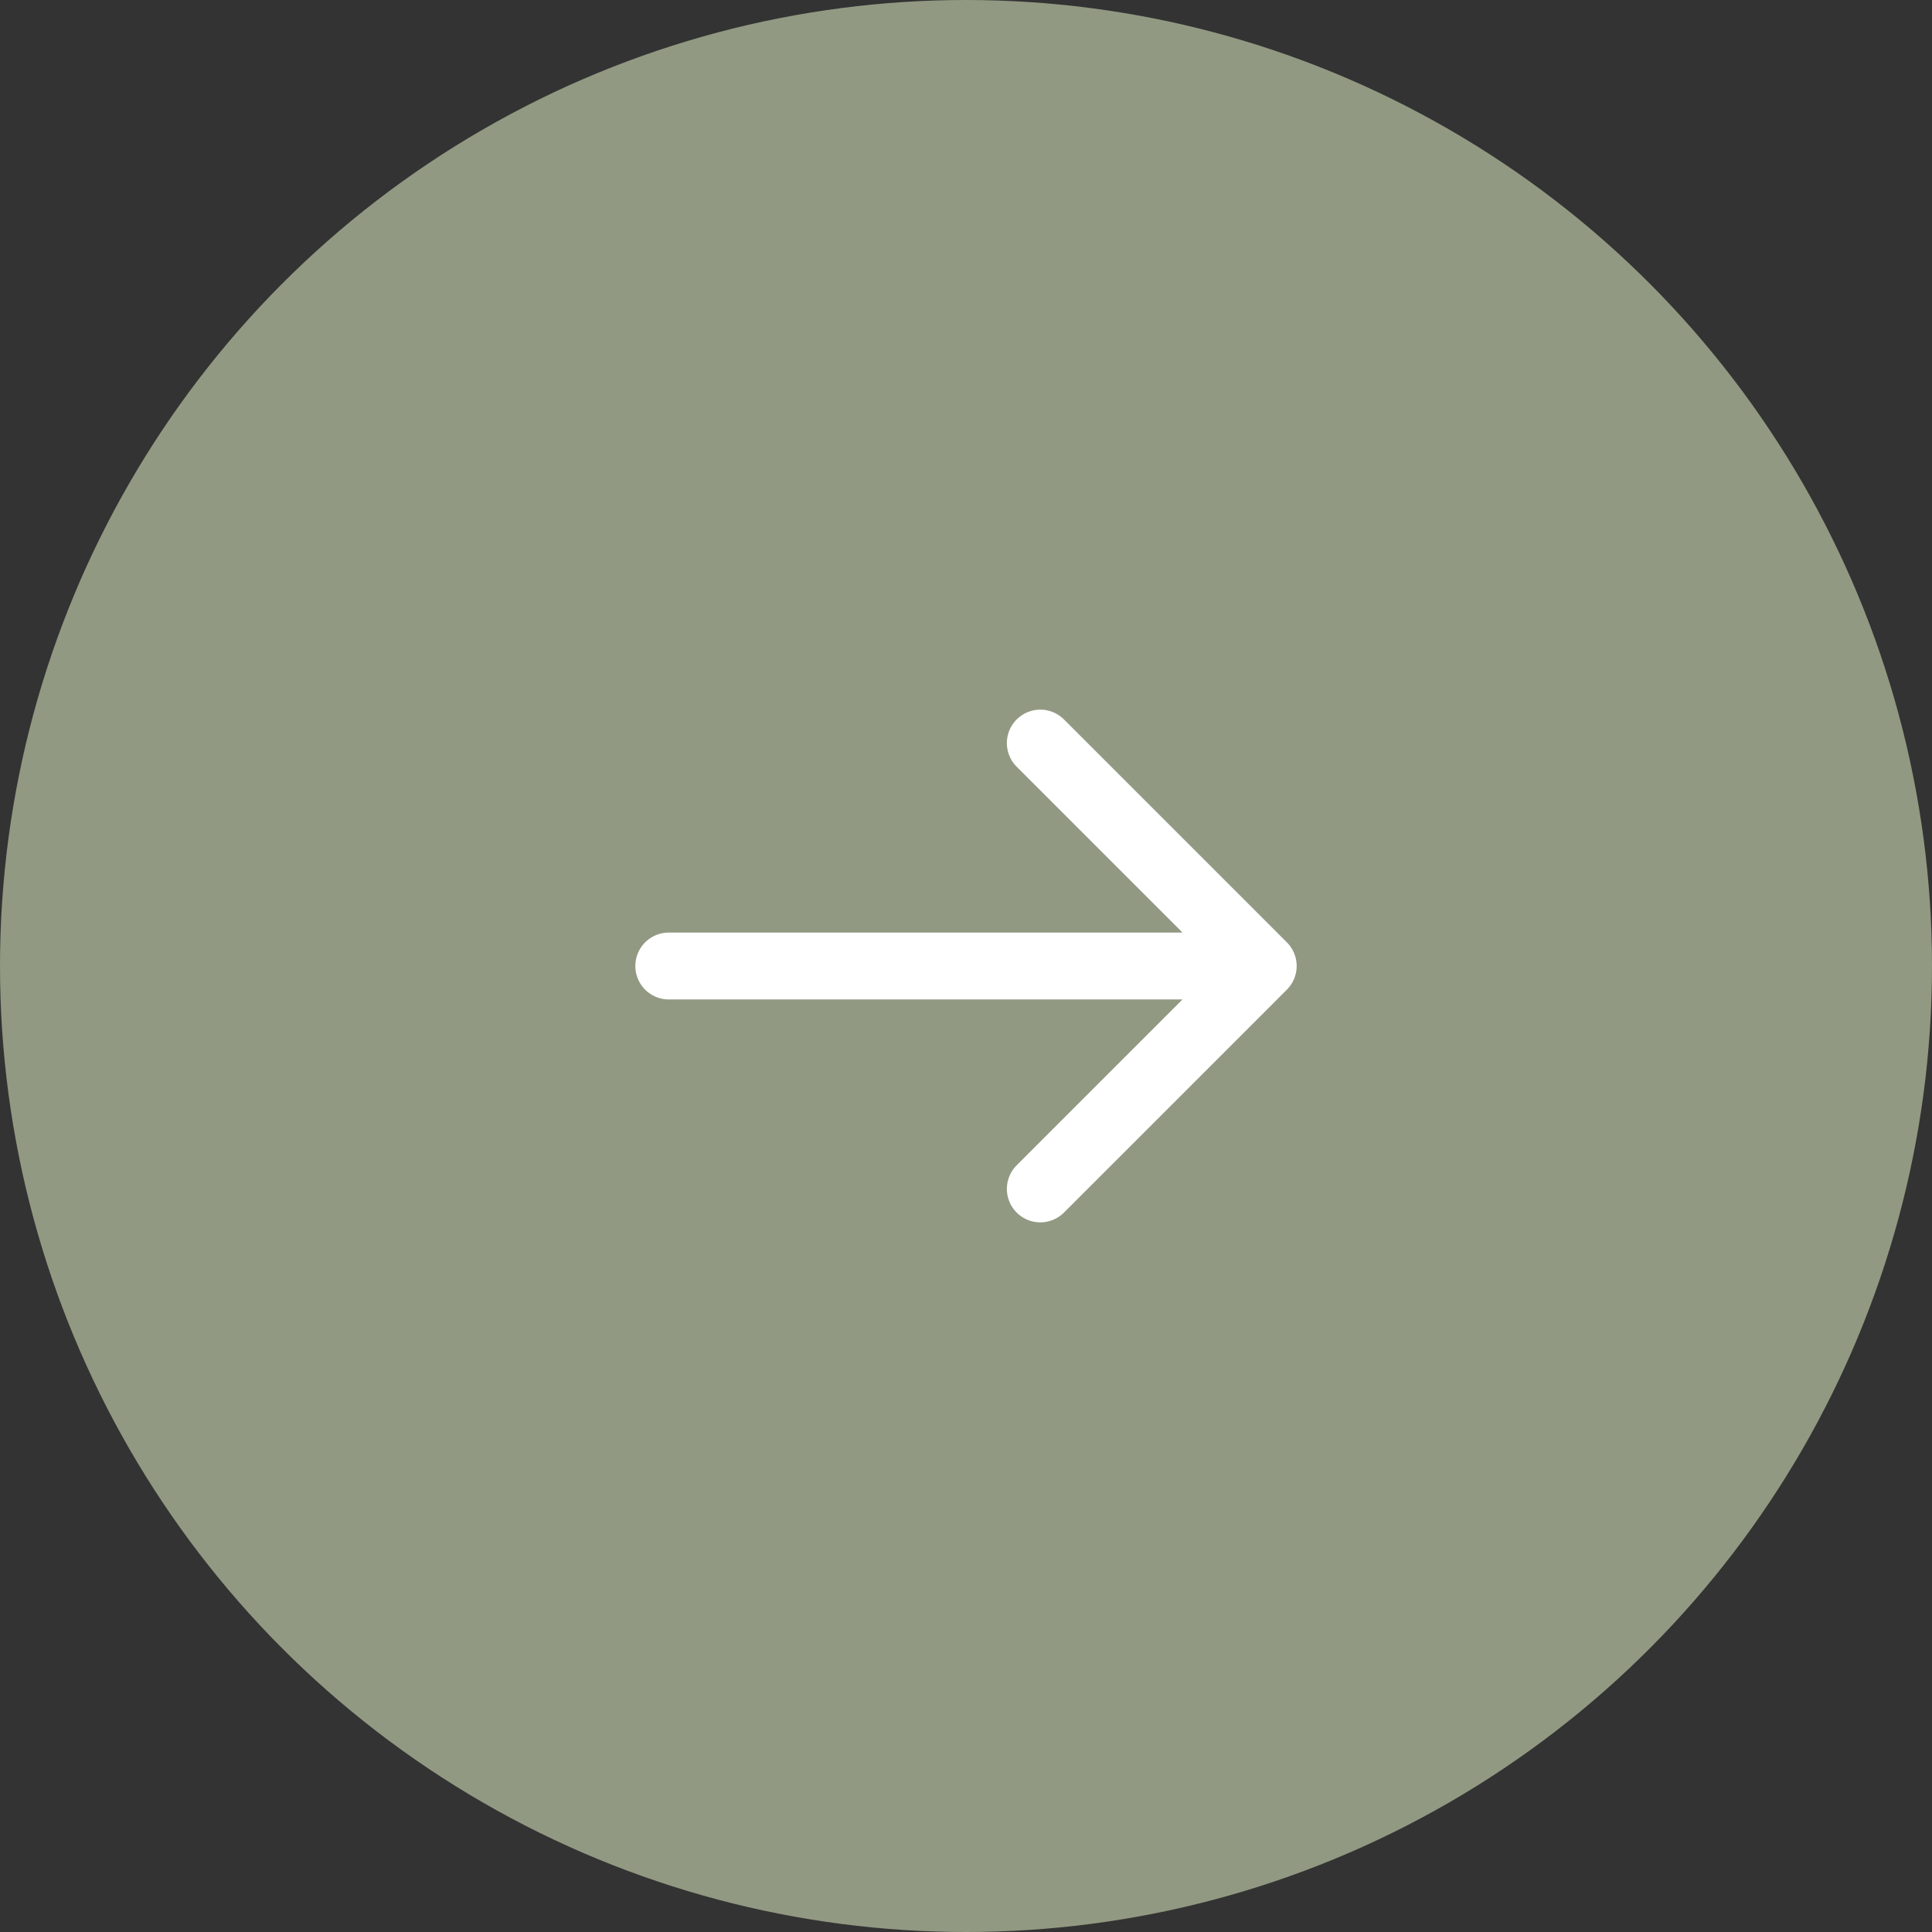
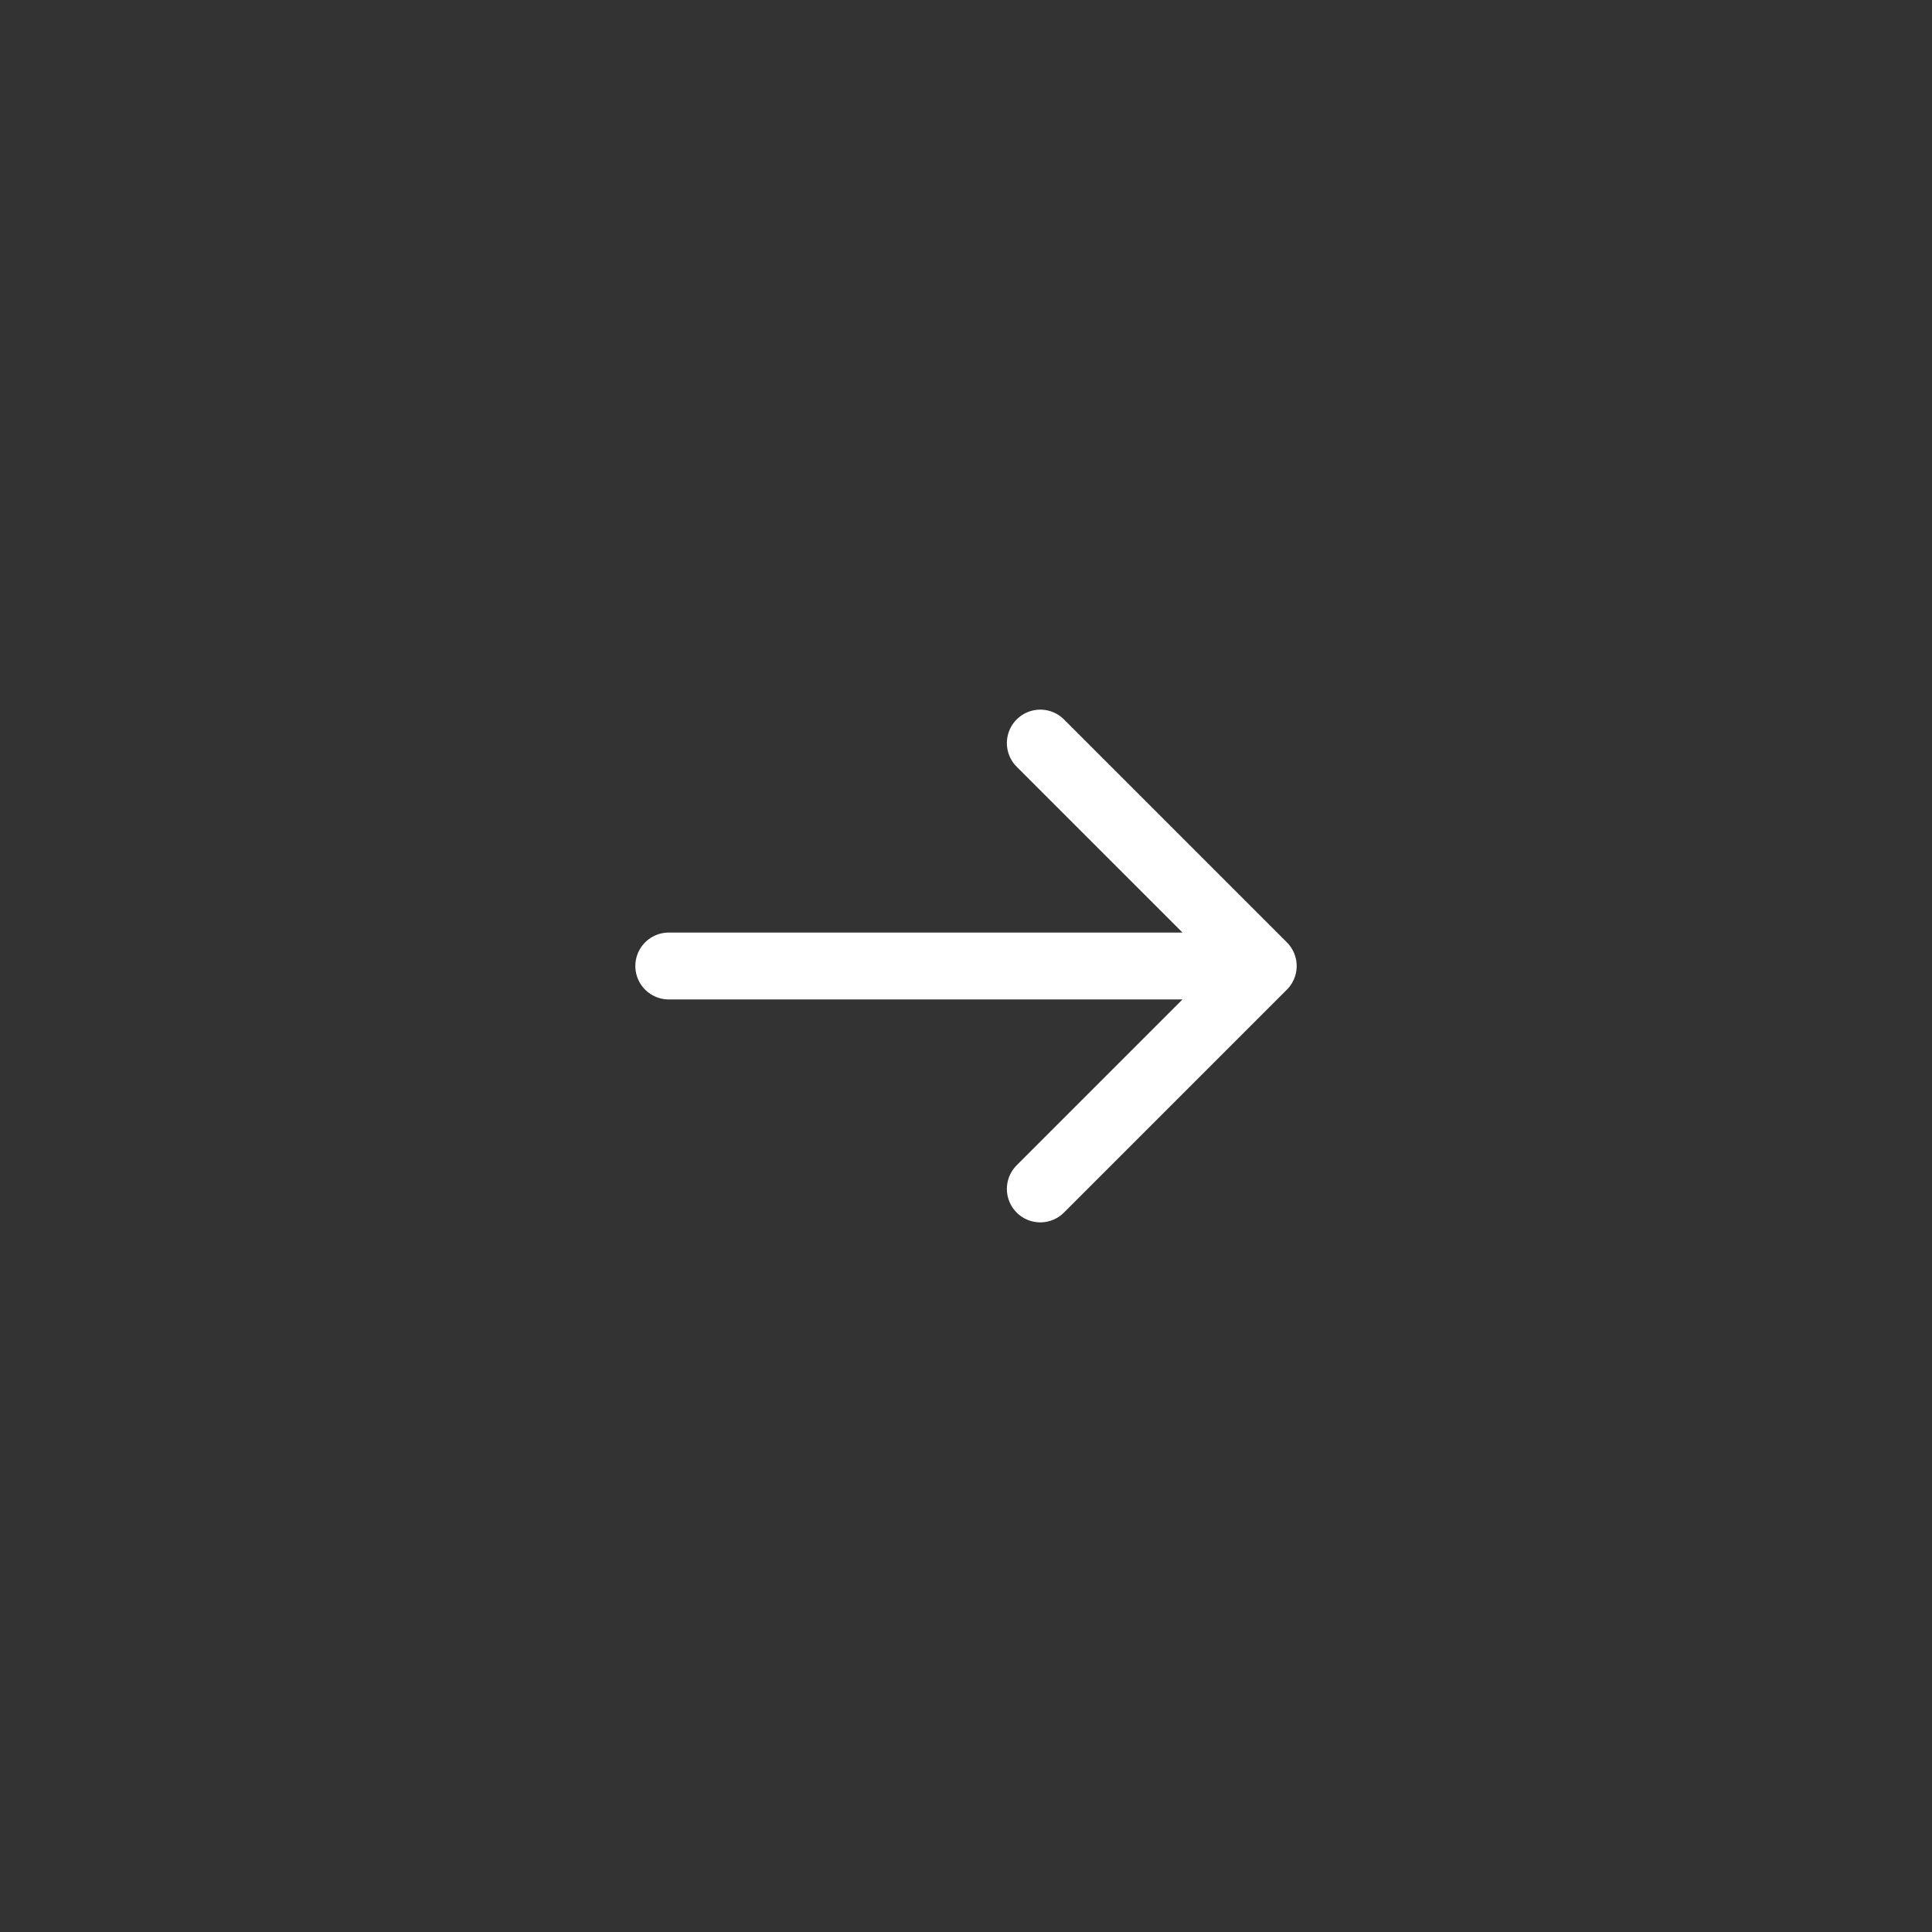
<svg xmlns="http://www.w3.org/2000/svg" width="52" height="52" viewBox="0 0 52 52" fill="none">
  <rect x="0" y="0" width="52" height="52" fill="#333333" stroke="none" />
-   <circle cx="26" cy="26" r="26" fill="#919982" />
  <path d="M18 26H34M34 26L28 20M34 26L28 32" stroke="white" stroke-width="1.8" stroke-linecap="round" stroke-linejoin="round" />
</svg>